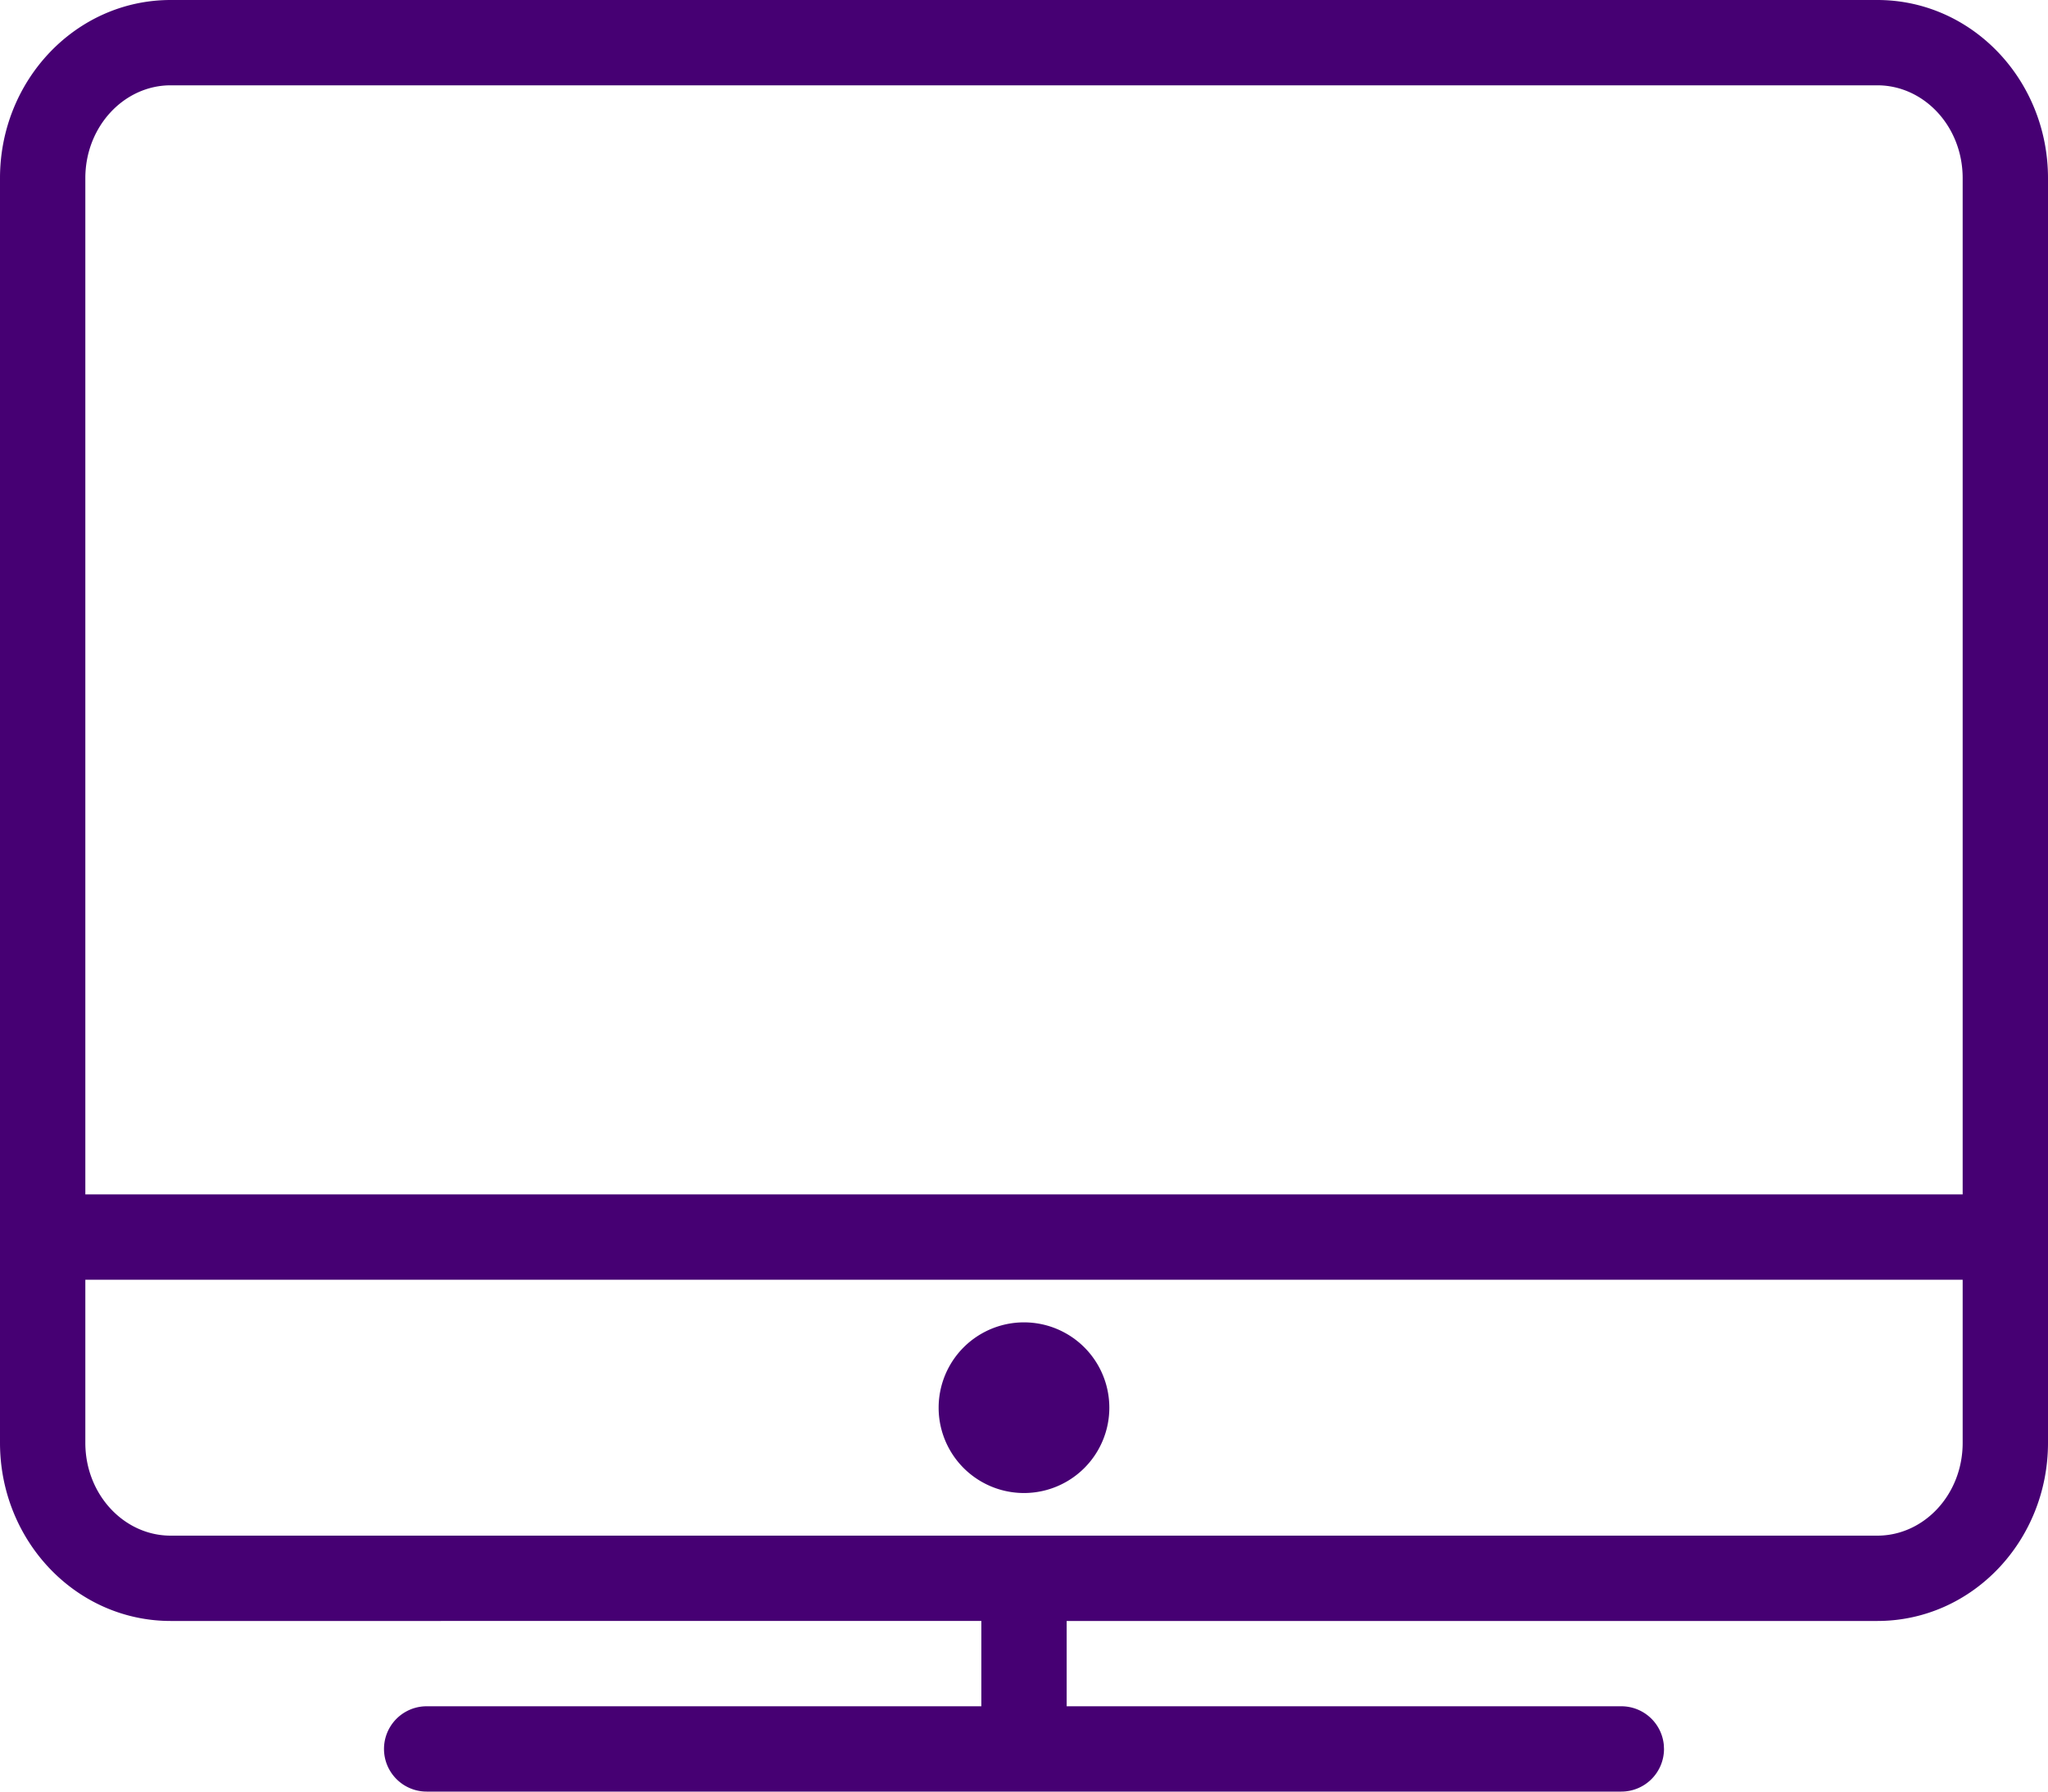
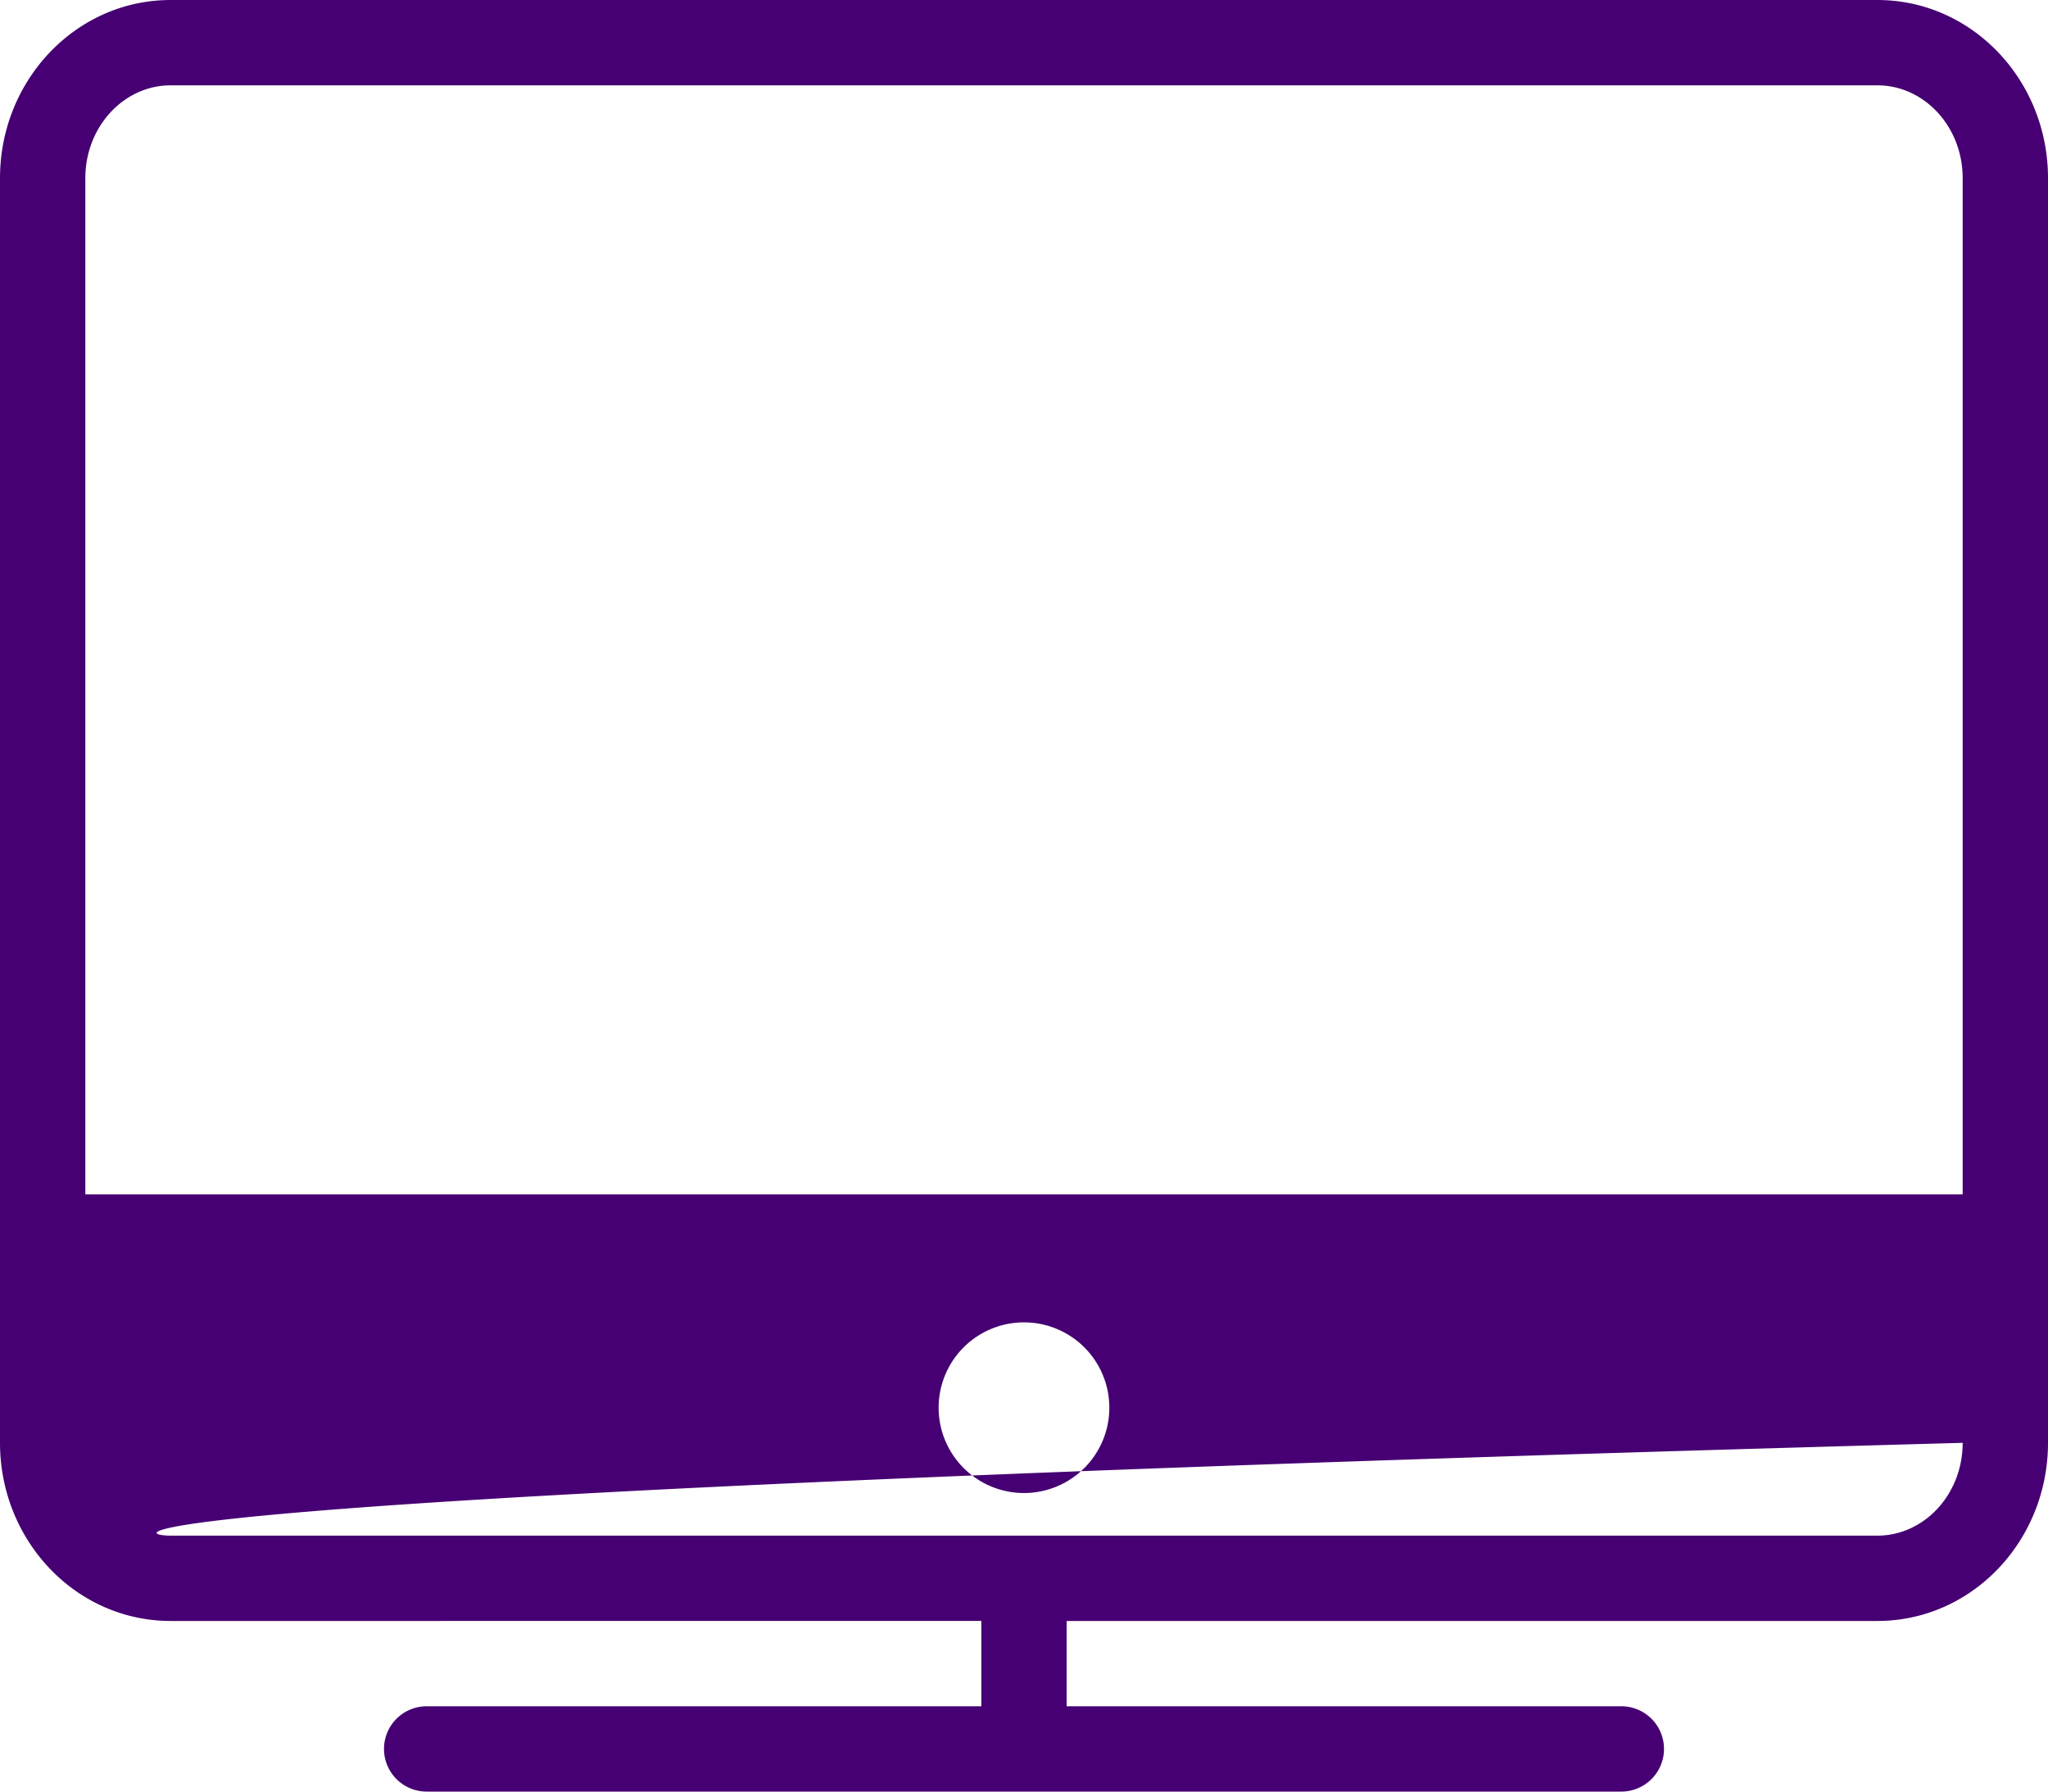
<svg xmlns="http://www.w3.org/2000/svg" width="72" height="63" viewBox="0 0 72 63">
-   <path fill="#460073" fill-rule="evenodd" d="M66 0c3.335 0 6 2.823 6 6.264v44.472C72 54.178 69.335 57 66 57H37.5v3H57a1.5 1.5 0 0 1 1.493 1.356l.007.144A1.5 1.5 0 0 1 57 63H15a1.5 1.5 0 0 1 0-3h19.5v-3H6c-3.333 0-6-2.823-6-6.264V6.264C0 2.824 2.667 0 6 0h60zm3 45H3v5.736C3 52.556 4.364 54 6 54h60c1.638 0 3-1.442 3-3.264V45zm-33 1.5a3 3 0 1 1-.001 6.001A3 3 0 0 1 36 46.5zM66 3H6C4.364 3 3 4.444 3 6.264V42h66V6.264C69 4.442 67.638 3 66 3z" />
+   <path fill="#460073" fill-rule="evenodd" d="M66 0c3.335 0 6 2.823 6 6.264v44.472C72 54.178 69.335 57 66 57H37.5v3H57a1.5 1.5 0 0 1 1.493 1.356l.007.144A1.5 1.5 0 0 1 57 63H15a1.5 1.5 0 0 1 0-3h19.5v-3H6c-3.333 0-6-2.823-6-6.264V6.264C0 2.824 2.667 0 6 0h60zm3 45v5.736C3 52.556 4.364 54 6 54h60c1.638 0 3-1.442 3-3.264V45zm-33 1.5a3 3 0 1 1-.001 6.001A3 3 0 0 1 36 46.5zM66 3H6C4.364 3 3 4.444 3 6.264V42h66V6.264C69 4.442 67.638 3 66 3z" />
</svg>